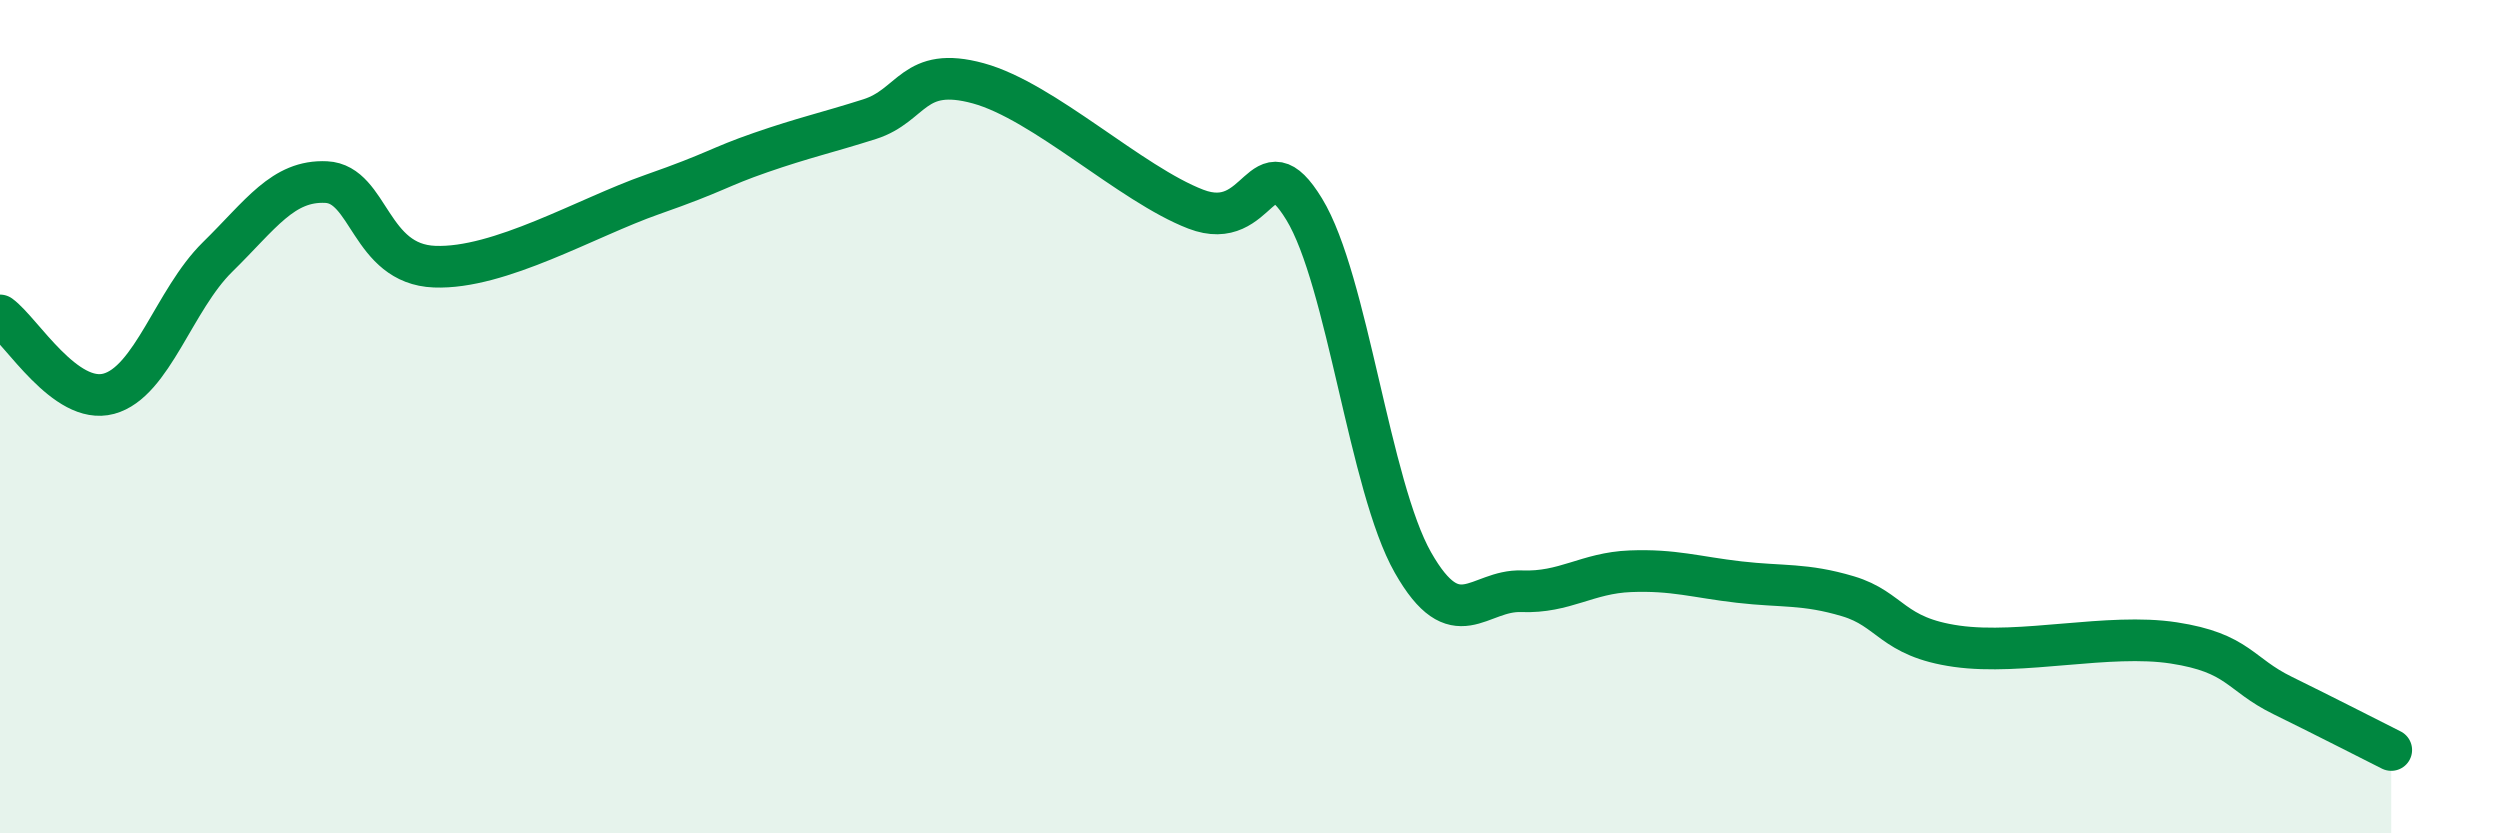
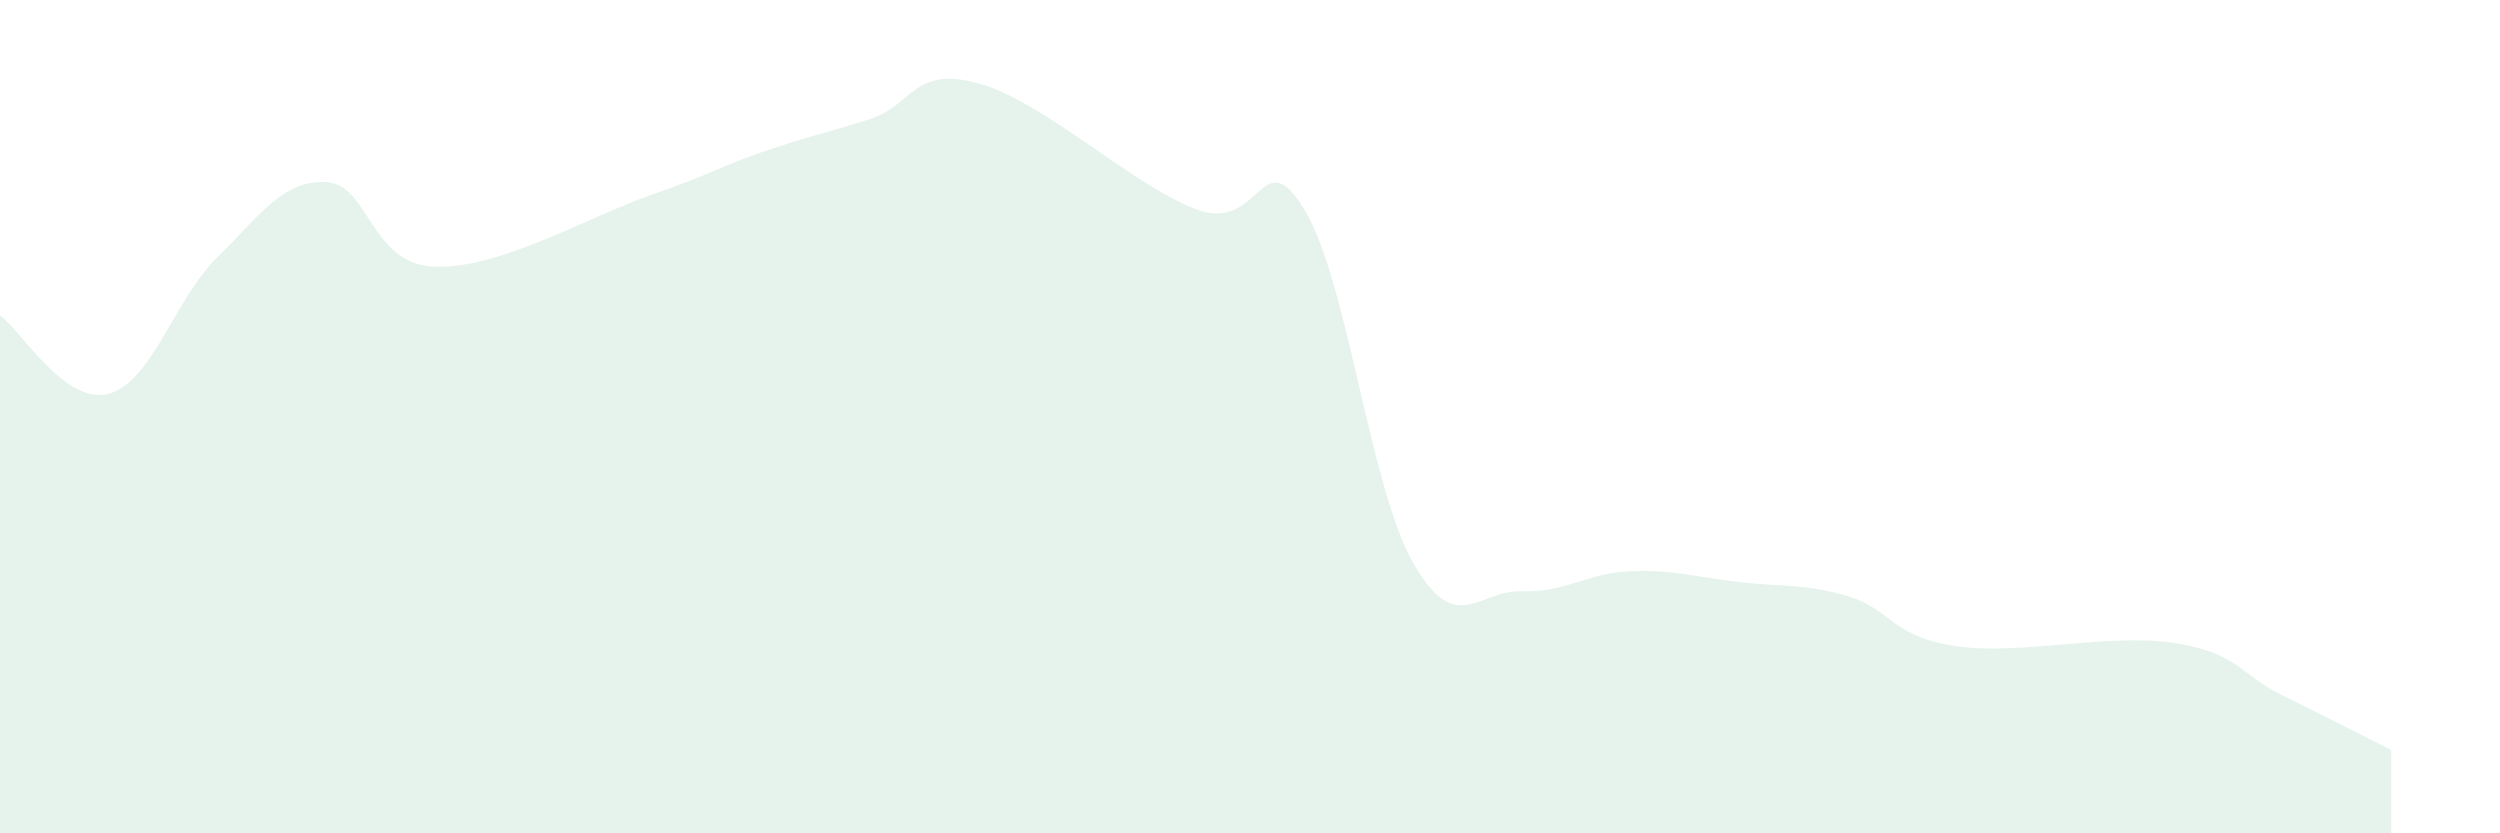
<svg xmlns="http://www.w3.org/2000/svg" width="60" height="20" viewBox="0 0 60 20">
  <path d="M 0,7.57 C 0.52,7.95 1.57,9.73 2.61,9.45 C 3.65,9.17 4.18,7.19 5.22,6.17 C 6.26,5.15 6.79,4.32 7.83,4.37 C 8.87,4.42 8.87,6.34 10.43,6.4 C 11.99,6.46 14.08,5.22 15.65,4.67 C 17.22,4.12 17.22,4.02 18.26,3.66 C 19.3,3.3 19.83,3.19 20.87,2.86 C 21.91,2.53 21.91,1.57 23.48,2 C 25.05,2.43 27.14,4.42 28.7,5.02 C 30.26,5.62 30.26,3.32 31.3,5.02 C 32.34,6.72 32.87,11.67 33.91,13.5 C 34.95,15.33 35.48,14.15 36.52,14.19 C 37.56,14.23 38.09,13.75 39.13,13.71 C 40.17,13.67 40.7,13.85 41.74,13.97 C 42.78,14.09 43.31,14 44.35,14.31 C 45.39,14.62 45.4,15.29 46.96,15.51 C 48.52,15.73 50.61,15.19 52.17,15.43 C 53.73,15.67 53.74,16.18 54.78,16.69 C 55.82,17.2 56.87,17.74 57.39,18L57.39 20L0 20Z" fill="#008740" opacity="0.1" stroke-linecap="round" stroke-linejoin="round" />
-   <path d="M 0,7.57 C 0.52,7.95 1.57,9.73 2.61,9.45 C 3.65,9.17 4.18,7.19 5.22,6.17 C 6.26,5.15 6.79,4.32 7.83,4.37 C 8.87,4.42 8.87,6.34 10.43,6.4 C 11.99,6.46 14.08,5.22 15.65,4.67 C 17.22,4.12 17.22,4.02 18.26,3.66 C 19.3,3.3 19.83,3.19 20.87,2.86 C 21.91,2.53 21.91,1.57 23.48,2 C 25.05,2.43 27.14,4.42 28.7,5.02 C 30.26,5.62 30.26,3.32 31.3,5.02 C 32.34,6.72 32.87,11.67 33.91,13.5 C 34.95,15.33 35.48,14.15 36.52,14.19 C 37.56,14.23 38.09,13.75 39.13,13.71 C 40.17,13.67 40.7,13.85 41.74,13.97 C 42.78,14.09 43.31,14 44.35,14.31 C 45.39,14.62 45.4,15.29 46.96,15.51 C 48.52,15.73 50.61,15.19 52.17,15.43 C 53.73,15.67 53.74,16.18 54.78,16.69 C 55.82,17.2 56.87,17.74 57.39,18" stroke="#008740" stroke-width="1" fill="none" stroke-linecap="round" stroke-linejoin="round" />
</svg>